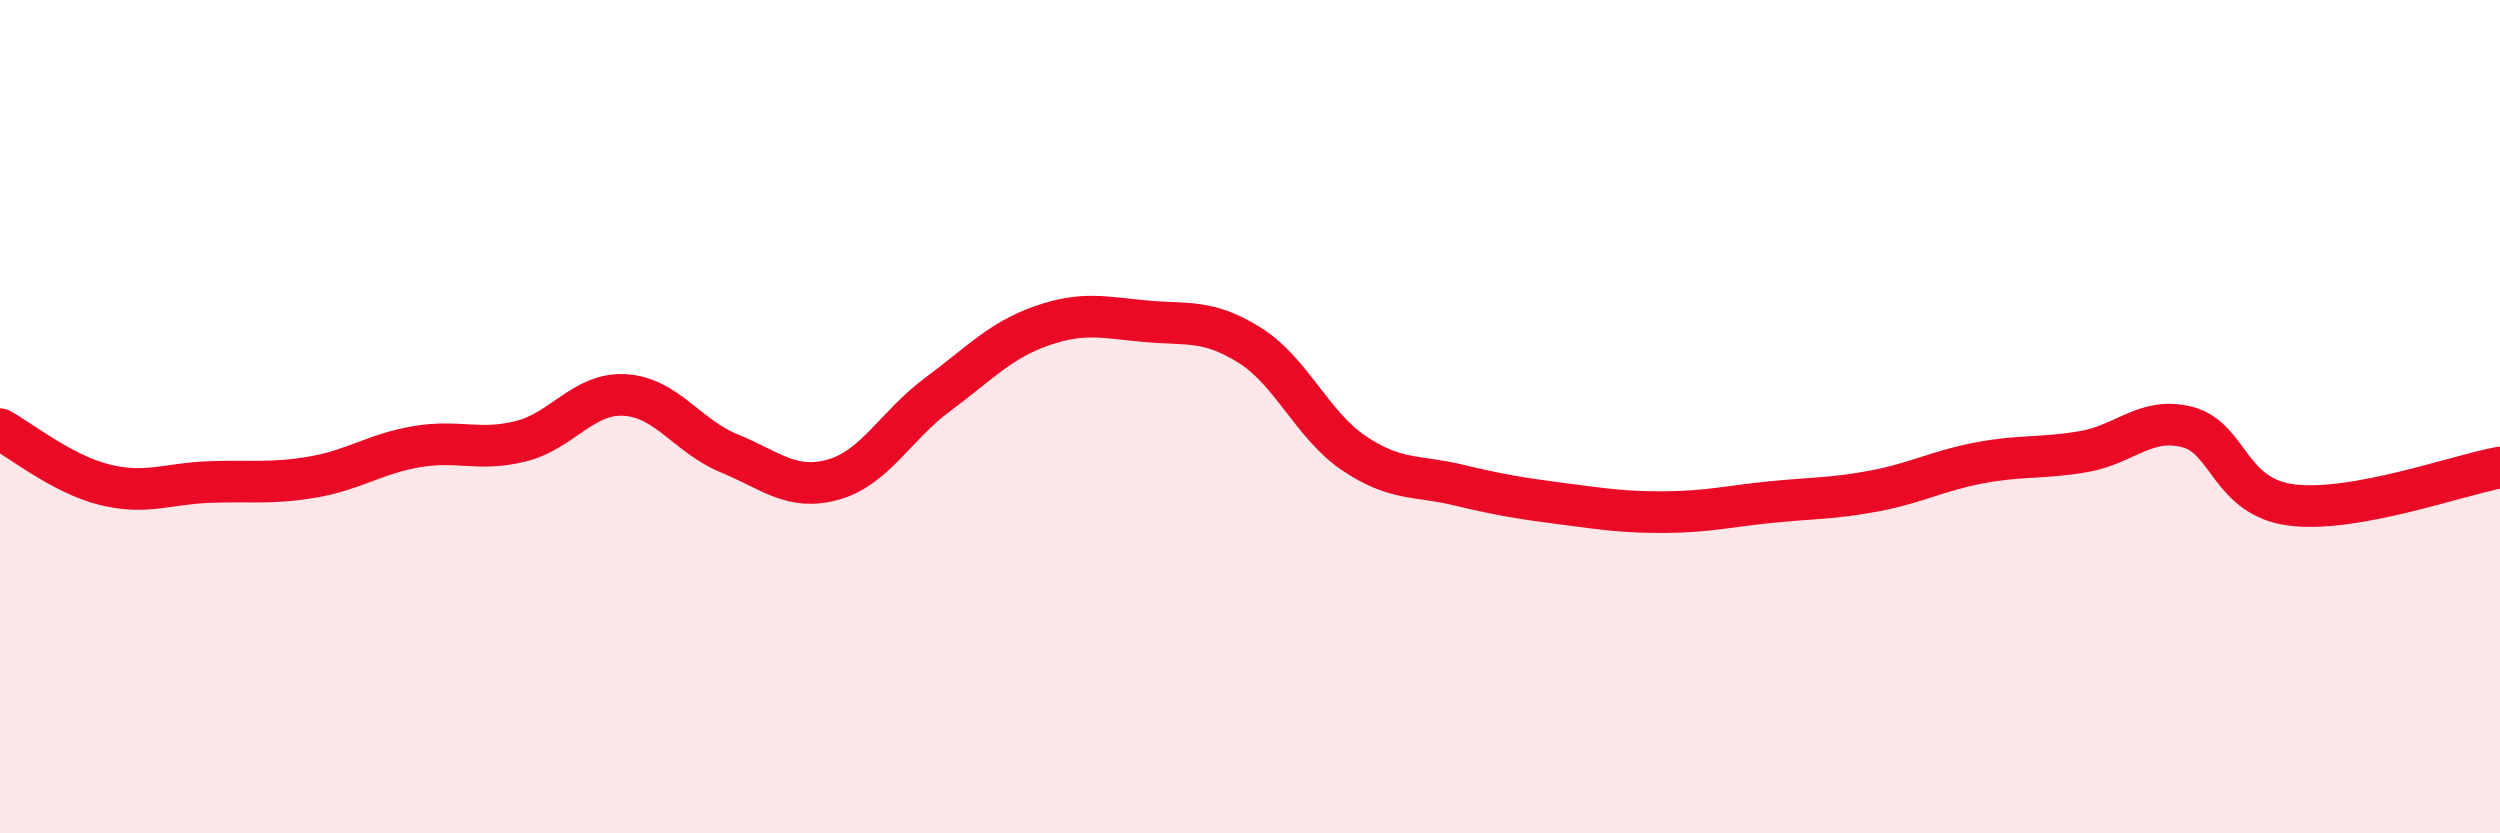
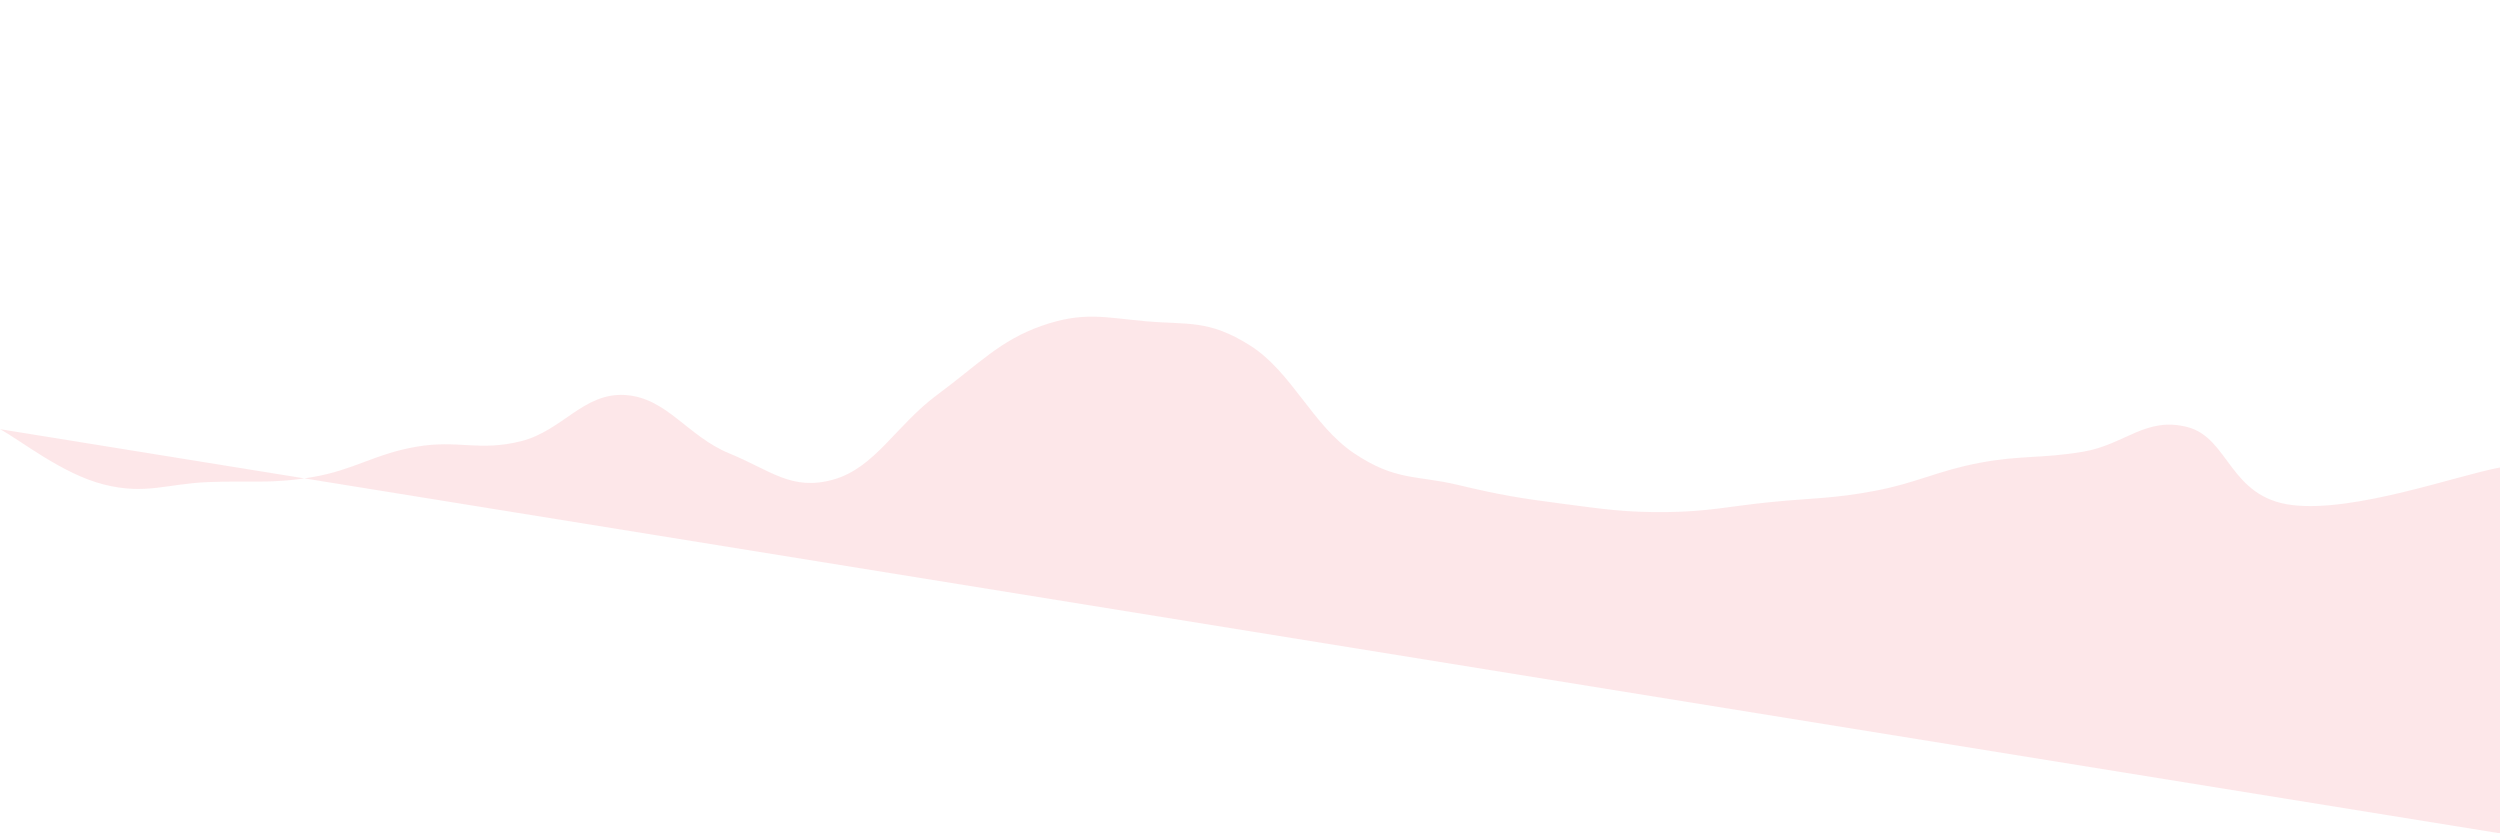
<svg xmlns="http://www.w3.org/2000/svg" width="60" height="20" viewBox="0 0 60 20">
-   <path d="M 0,10.3 C 0.5,10.57 1.5,11.38 2.5,11.63 C 3.5,11.88 4,11.61 5,11.57 C 6,11.53 6.5,11.62 7.5,11.45 C 8.5,11.28 9,10.89 10,10.72 C 11,10.55 11.5,10.84 12.5,10.59 C 13.5,10.34 14,9.42 15,9.48 C 16,9.54 16.5,10.47 17.5,10.88 C 18.5,11.29 19,11.79 20,11.51 C 21,11.23 21.5,10.21 22.5,9.47 C 23.5,8.73 24,8.17 25,7.82 C 26,7.47 26.5,7.62 27.5,7.71 C 28.5,7.8 29,7.66 30,8.29 C 31,8.92 31.5,10.21 32.5,10.88 C 33.5,11.55 34,11.4 35,11.64 C 36,11.88 36.5,11.96 37.5,12.09 C 38.5,12.22 39,12.3 40,12.29 C 41,12.28 41.5,12.15 42.5,12.05 C 43.5,11.95 44,11.97 45,11.78 C 46,11.59 46.5,11.3 47.5,11.11 C 48.5,10.92 49,11.01 50,10.84 C 51,10.67 51.5,9.99 52.5,10.25 C 53.5,10.51 53.5,11.93 55,12.12 C 56.5,12.31 59,11.4 60,11.22L60 20L0 20Z" fill="#EB0A25" opacity="0.1" stroke-linecap="round" stroke-linejoin="round" />
-   <path d="M 0,10.3 C 0.5,10.57 1.5,11.38 2.5,11.63 C 3.5,11.88 4,11.61 5,11.57 C 6,11.53 6.5,11.62 7.5,11.45 C 8.5,11.28 9,10.89 10,10.72 C 11,10.55 11.5,10.84 12.5,10.59 C 13.5,10.34 14,9.42 15,9.48 C 16,9.54 16.5,10.47 17.5,10.88 C 18.5,11.29 19,11.79 20,11.51 C 21,11.23 21.5,10.21 22.5,9.47 C 23.5,8.73 24,8.17 25,7.82 C 26,7.47 26.5,7.62 27.5,7.71 C 28.5,7.8 29,7.66 30,8.29 C 31,8.92 31.5,10.21 32.5,10.88 C 33.5,11.55 34,11.4 35,11.64 C 36,11.88 36.5,11.96 37.5,12.09 C 38.5,12.22 39,12.3 40,12.29 C 41,12.28 41.5,12.15 42.5,12.05 C 43.5,11.95 44,11.97 45,11.78 C 46,11.59 46.5,11.3 47.5,11.11 C 48.5,10.92 49,11.01 50,10.84 C 51,10.67 51.5,9.99 52.5,10.25 C 53.5,10.51 53.5,11.93 55,12.12 C 56.5,12.31 59,11.4 60,11.22" stroke="#EB0A25" stroke-width="1" fill="none" stroke-linecap="round" stroke-linejoin="round" />
+   <path d="M 0,10.3 C 0.5,10.57 1.5,11.38 2.5,11.63 C 3.5,11.88 4,11.61 5,11.57 C 6,11.53 6.5,11.62 7.5,11.45 C 8.5,11.28 9,10.89 10,10.72 C 11,10.55 11.5,10.84 12.5,10.59 C 13.5,10.34 14,9.42 15,9.48 C 16,9.54 16.5,10.47 17.5,10.88 C 18.5,11.29 19,11.79 20,11.51 C 21,11.23 21.5,10.21 22.5,9.47 C 23.5,8.73 24,8.17 25,7.82 C 26,7.47 26.5,7.62 27.5,7.71 C 28.5,7.8 29,7.66 30,8.29 C 31,8.92 31.5,10.21 32.5,10.88 C 33.5,11.55 34,11.4 35,11.64 C 36,11.88 36.5,11.96 37.5,12.09 C 38.5,12.22 39,12.3 40,12.29 C 41,12.28 41.5,12.15 42.5,12.05 C 43.5,11.95 44,11.97 45,11.78 C 46,11.59 46.5,11.3 47.5,11.11 C 48.5,10.92 49,11.01 50,10.84 C 51,10.67 51.5,9.99 52.5,10.25 C 53.5,10.51 53.5,11.93 55,12.12 C 56.5,12.31 59,11.4 60,11.22L60 20Z" fill="#EB0A25" opacity="0.1" stroke-linecap="round" stroke-linejoin="round" />
</svg>